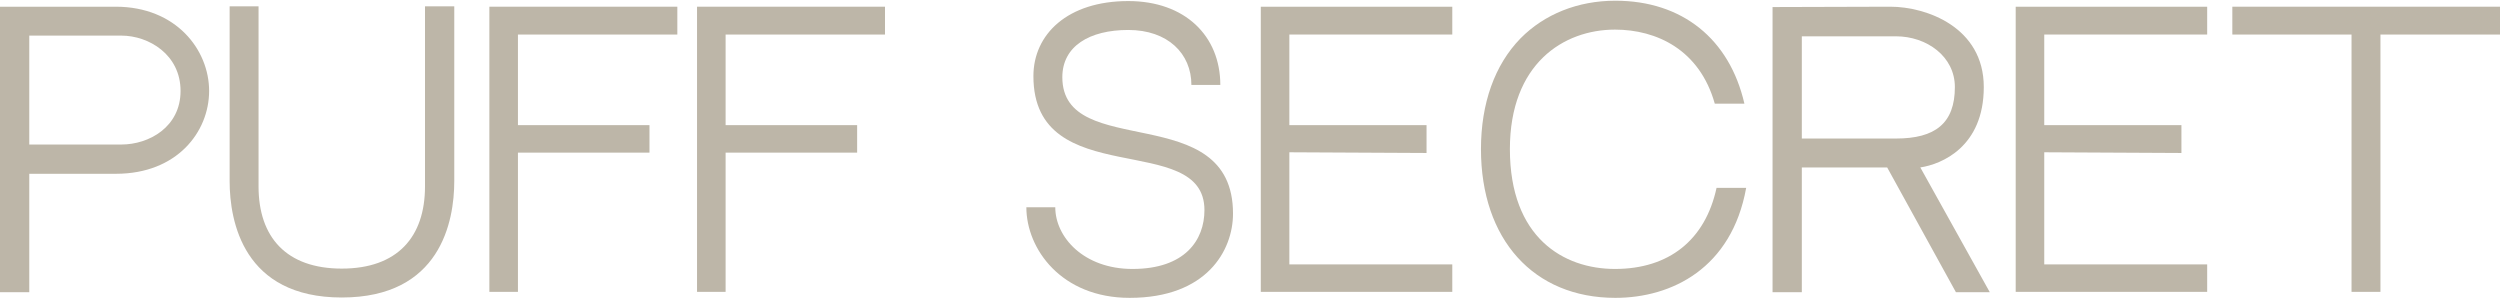
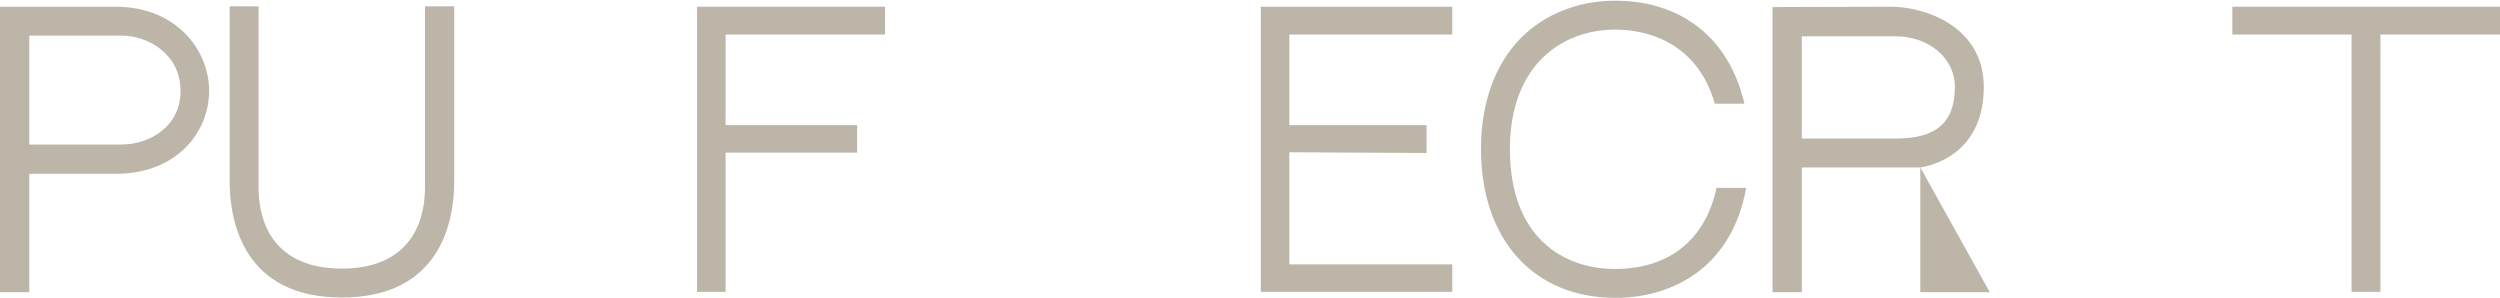
<svg xmlns="http://www.w3.org/2000/svg" width="1878" height="224" viewBox="0 0 1878 224" fill="none">
  <path d="M1878 25.953H1788.19V219.248H1766.47V25.953H1676.93V5.035H1878V25.953Z" fill="#BDB6A8" />
-   <path d="M1535.64 25.953V94.004H1638.69V114.922L1535.64 114.392V198.595H1658.03V219.248H1514.19V5.035H1658.03V25.953H1535.64Z" fill="#BDB6A8" />
-   <path d="M1442.54 125.778L1494.73 219.513H1469.29L1417.64 125.778H1442.54ZM1490.22 65.407C1490.22 110.421 1458.43 123.395 1442.54 125.778H1369.95H1353.53V219.513H1331.54V5.3L1420.02 5.035C1447.04 5.035 1490.22 20.393 1490.22 65.407ZM1424.26 104.066C1453.67 104.066 1468.5 92.68 1468.5 65.407C1468.5 42.37 1447.31 27.277 1424.26 27.277H1353.53V104.066H1424.26Z" fill="#BDB6A8" />
+   <path d="M1442.54 125.778L1494.73 219.513H1469.29H1442.54ZM1490.22 65.407C1490.22 110.421 1458.43 123.395 1442.54 125.778H1369.95H1353.53V219.513H1331.54V5.3L1420.02 5.035C1447.04 5.035 1490.22 20.393 1490.22 65.407ZM1424.26 104.066C1453.67 104.066 1468.5 92.68 1468.5 65.407C1468.5 42.37 1447.31 27.277 1424.26 27.277H1353.53V104.066H1424.26Z" fill="#BDB6A8" />
  <path d="M1289.47 141.136H1311.72C1300.86 201.507 1255.82 223.749 1213.44 223.749C1151.98 223.749 1112.5 179.794 1112.5 112.009C1112.5 77.587 1122.84 48.725 1142.17 28.866C1160.19 10.595 1185.36 0.533 1213.44 0.533C1263.77 0.533 1299.27 29.395 1310.39 77.851H1288.14C1276.75 37.339 1244.43 22.246 1213.17 22.246C1174.49 22.246 1134.23 47.93 1134.23 112.009C1134.23 178.471 1174.49 202.037 1213.17 202.037C1253.7 202.037 1280.99 180.324 1289.47 141.136Z" fill="#BDB6A8" />
  <path d="M968.567 25.953V94.004H1071.62V114.922L968.567 114.392V198.595H1090.96V219.248H947.109V5.035H1090.96V25.953H968.567Z" fill="#BDB6A8" />
-   <path d="M798.02 57.992C798.02 121.541 926.238 73.879 926.238 160.465C926.238 188.268 906.369 223.749 848.619 223.749C797.226 223.749 771 186.944 771 155.699H792.722C792.722 178.206 814.18 202.037 850.738 202.037C890.21 202.037 904.78 180.324 904.78 157.817C904.78 97.446 776.298 144.843 776.298 57.198C776.298 25.688 801.994 0.798 847.559 0.798C890.21 0.798 916.701 27.012 916.701 63.818H894.978C894.978 40.252 877.229 22.511 847.559 22.511C818.419 22.511 798.02 34.691 798.02 57.992Z" fill="#BDB6A8" />
  <path d="M643.883 114.657H545.071V219.248H523.613V5.035H664.811V25.953H545.071V94.004H643.883V114.657Z" fill="#BDB6A8" />
-   <path d="M487.886 114.657H389.074V219.248H367.616V5.035H508.814V25.953H389.074V94.004H487.886V114.657Z" fill="#BDB6A8" />
  <path d="M319.26 140.077V4.771H341.248V136.105C341.248 166.291 330.916 223.485 256.741 223.485C182.831 223.485 172.499 166.291 172.499 136.105V4.771H194.222V140.077C194.222 178.206 215.15 201.772 256.741 201.772C298.597 201.772 319.26 177.941 319.26 140.077Z" fill="#BDB6A8" />
  <path d="M86.891 5.035C132.456 5.035 157.092 37.604 157.092 68.319C157.092 99.035 132.986 130.544 87.156 130.544H21.988V219.513H0V5.035H86.891ZM91.129 108.567C112.058 108.567 135.635 95.328 135.635 68.319C135.635 41.046 111.793 26.748 91.129 26.748H21.988V108.567H91.129Z" fill="#BDB6A8" />
</svg>